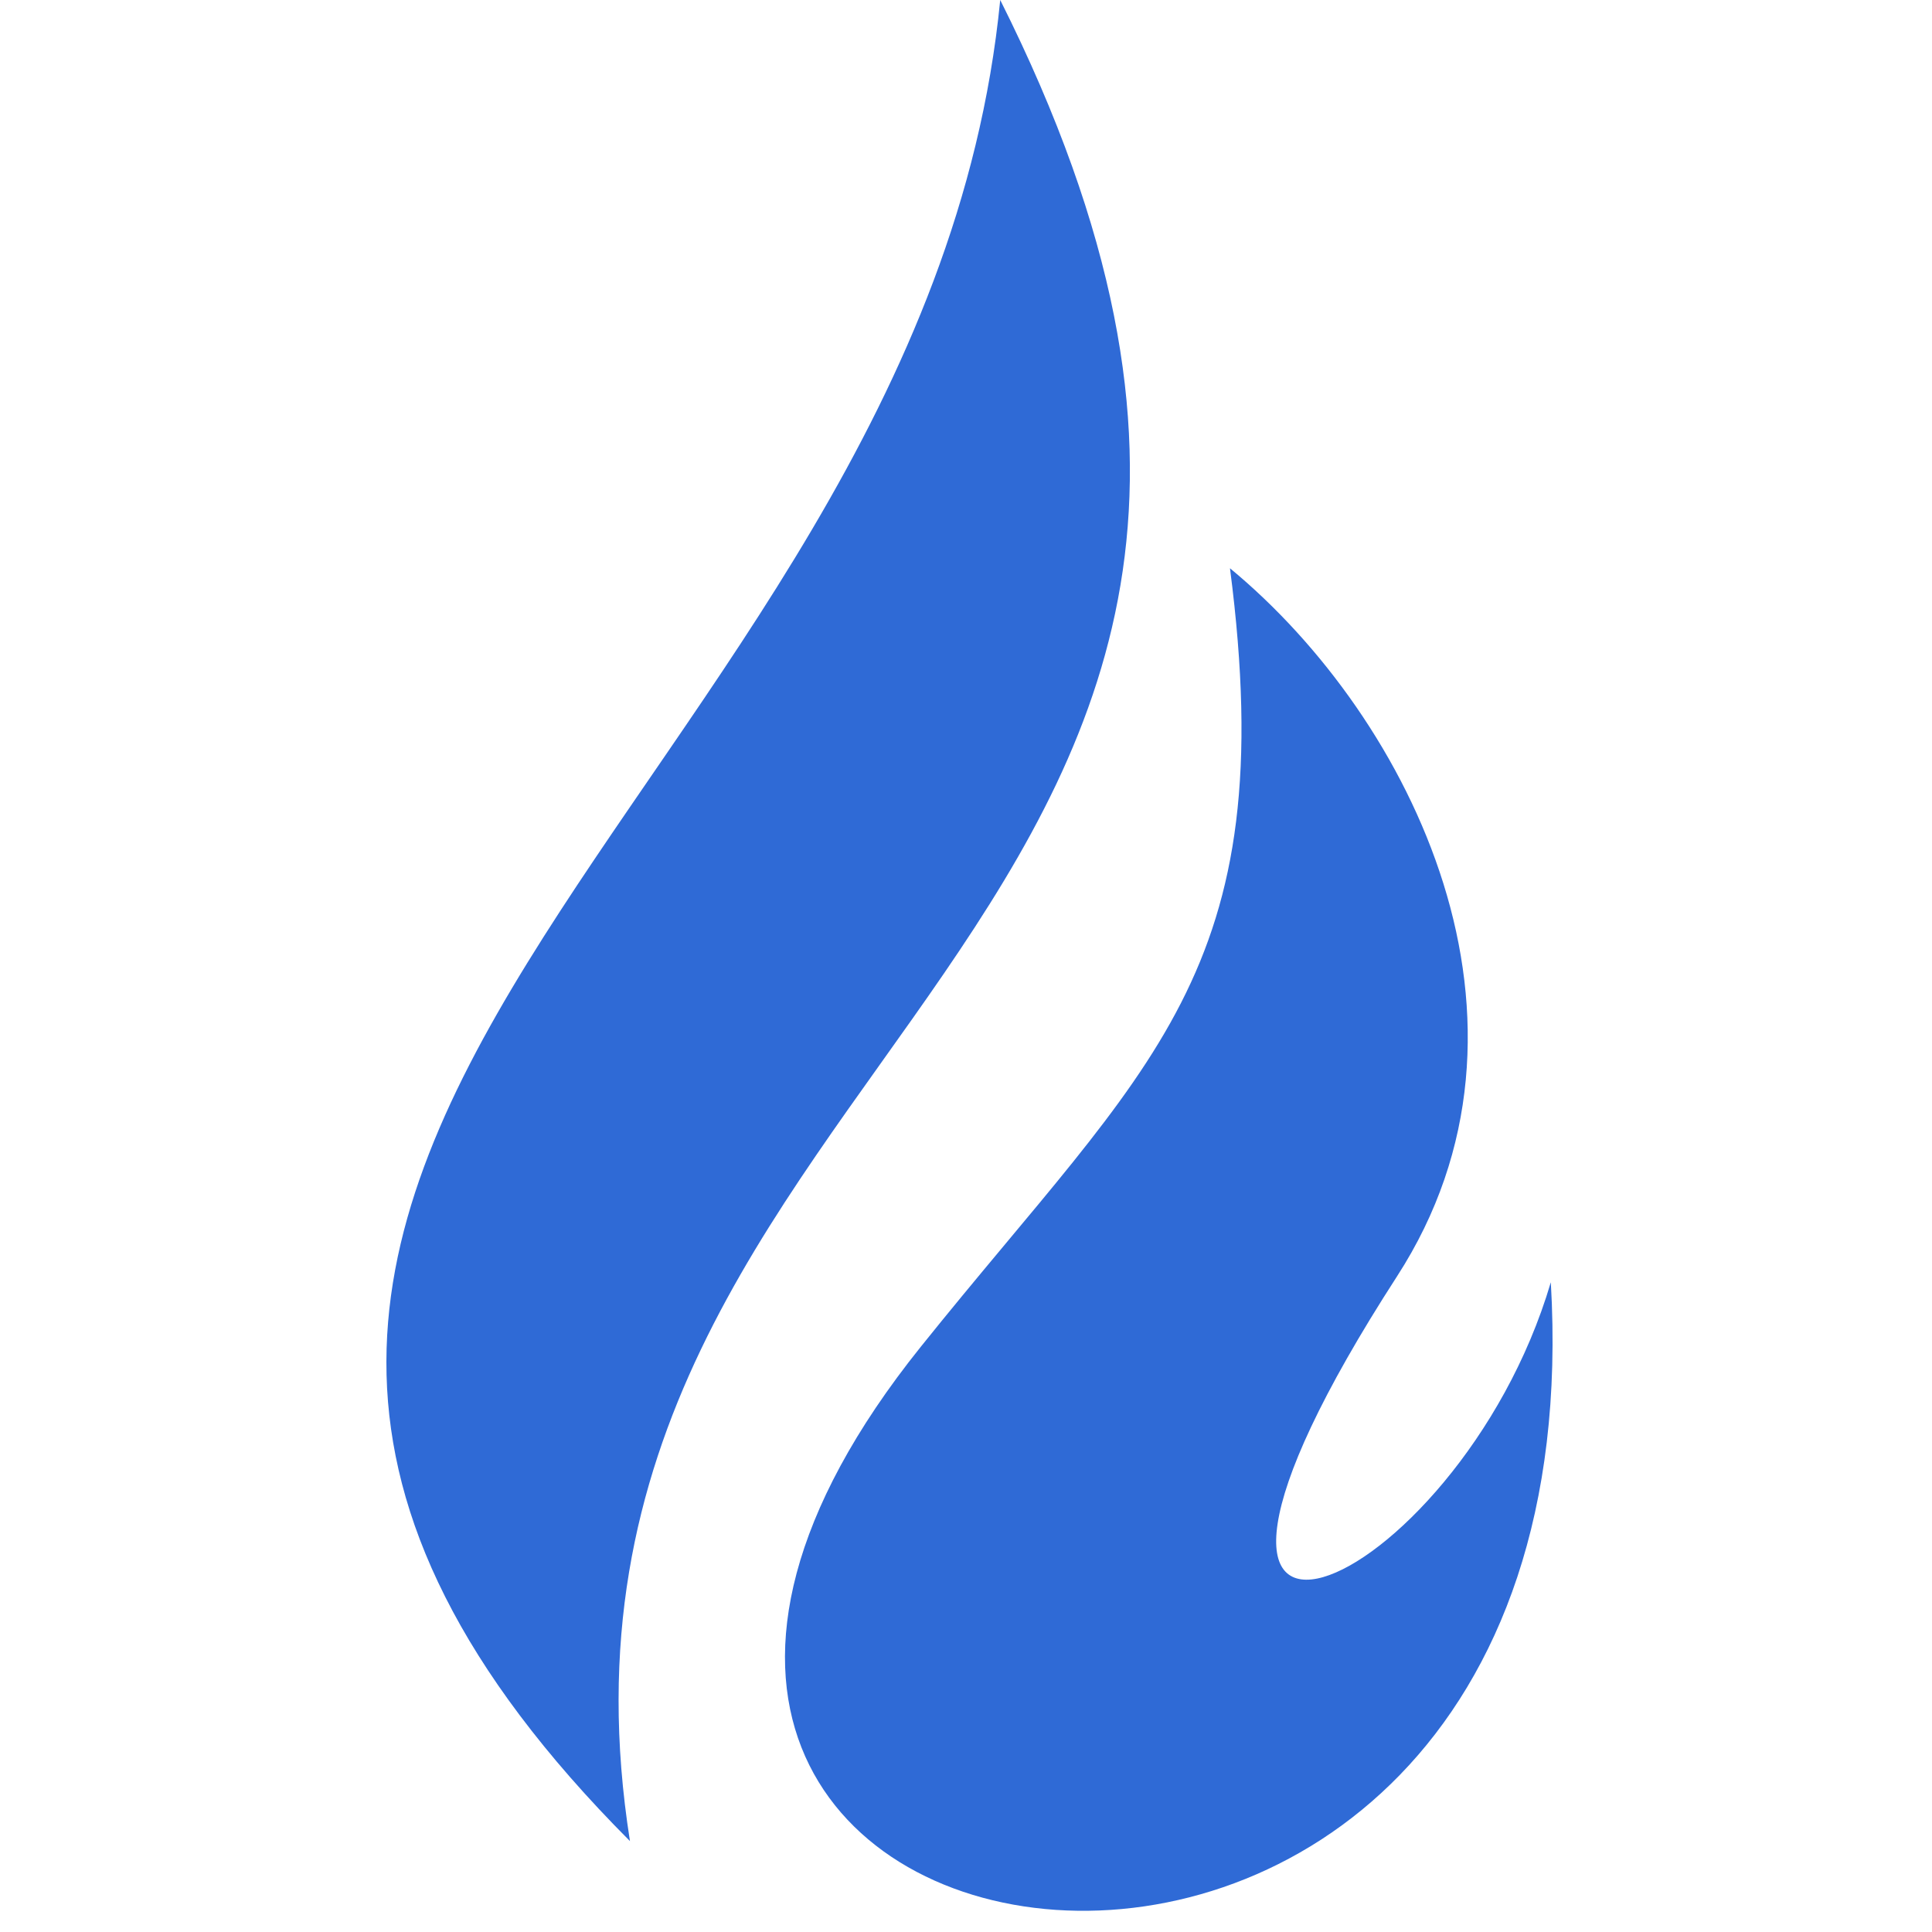
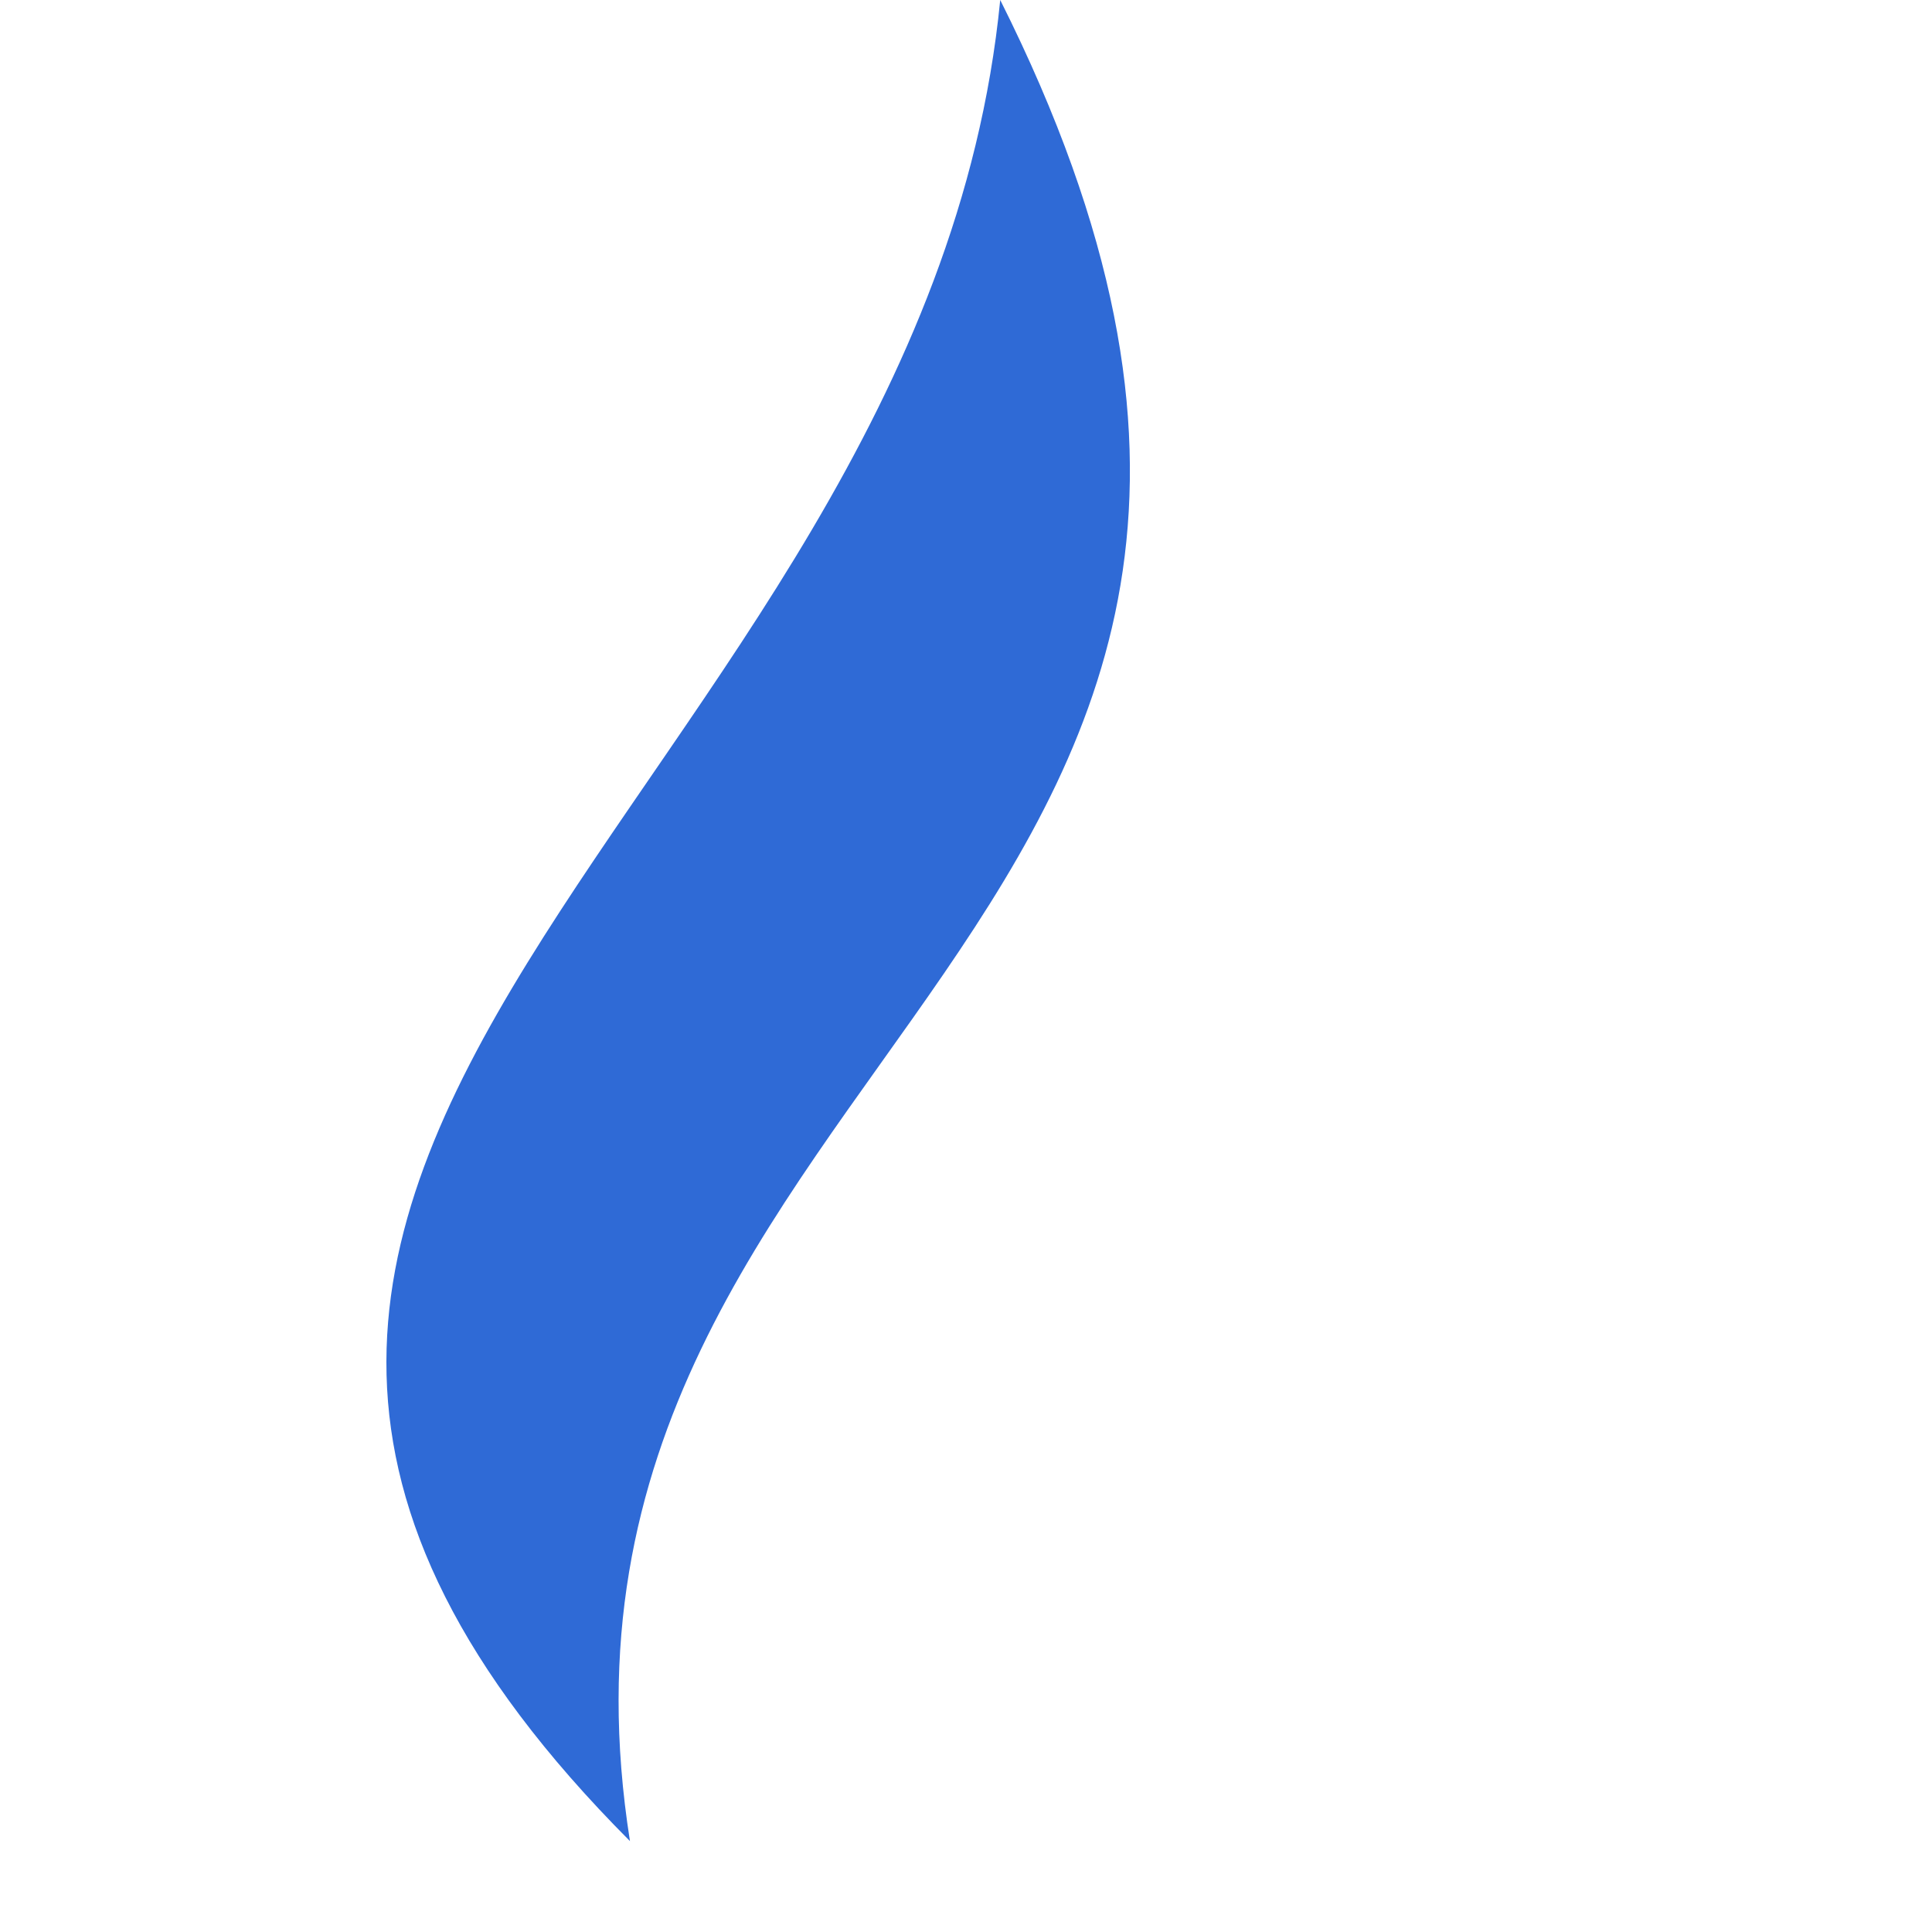
<svg xmlns="http://www.w3.org/2000/svg" width="60" height="60" viewBox="0 0 60 60" fill="none">
-   <path d="M48.162 39.822C45.256 49.653 33.8 54.471 43.386 39.638C48.48 31.756 43.863 22.325 38.198 17.648C39.838 30.272 35.703 32.963 28.596 41.825C12.002 62.515 49.84 68.437 48.162 39.822Z" fill="#2F6AD6" />
  <path d="M31.063 0C45.639 29.07 15.665 32.481 19.564 57.177C-1.796 35.745 28.612 24.902 31.063 0Z" fill="#2F6AD6" />
</svg>